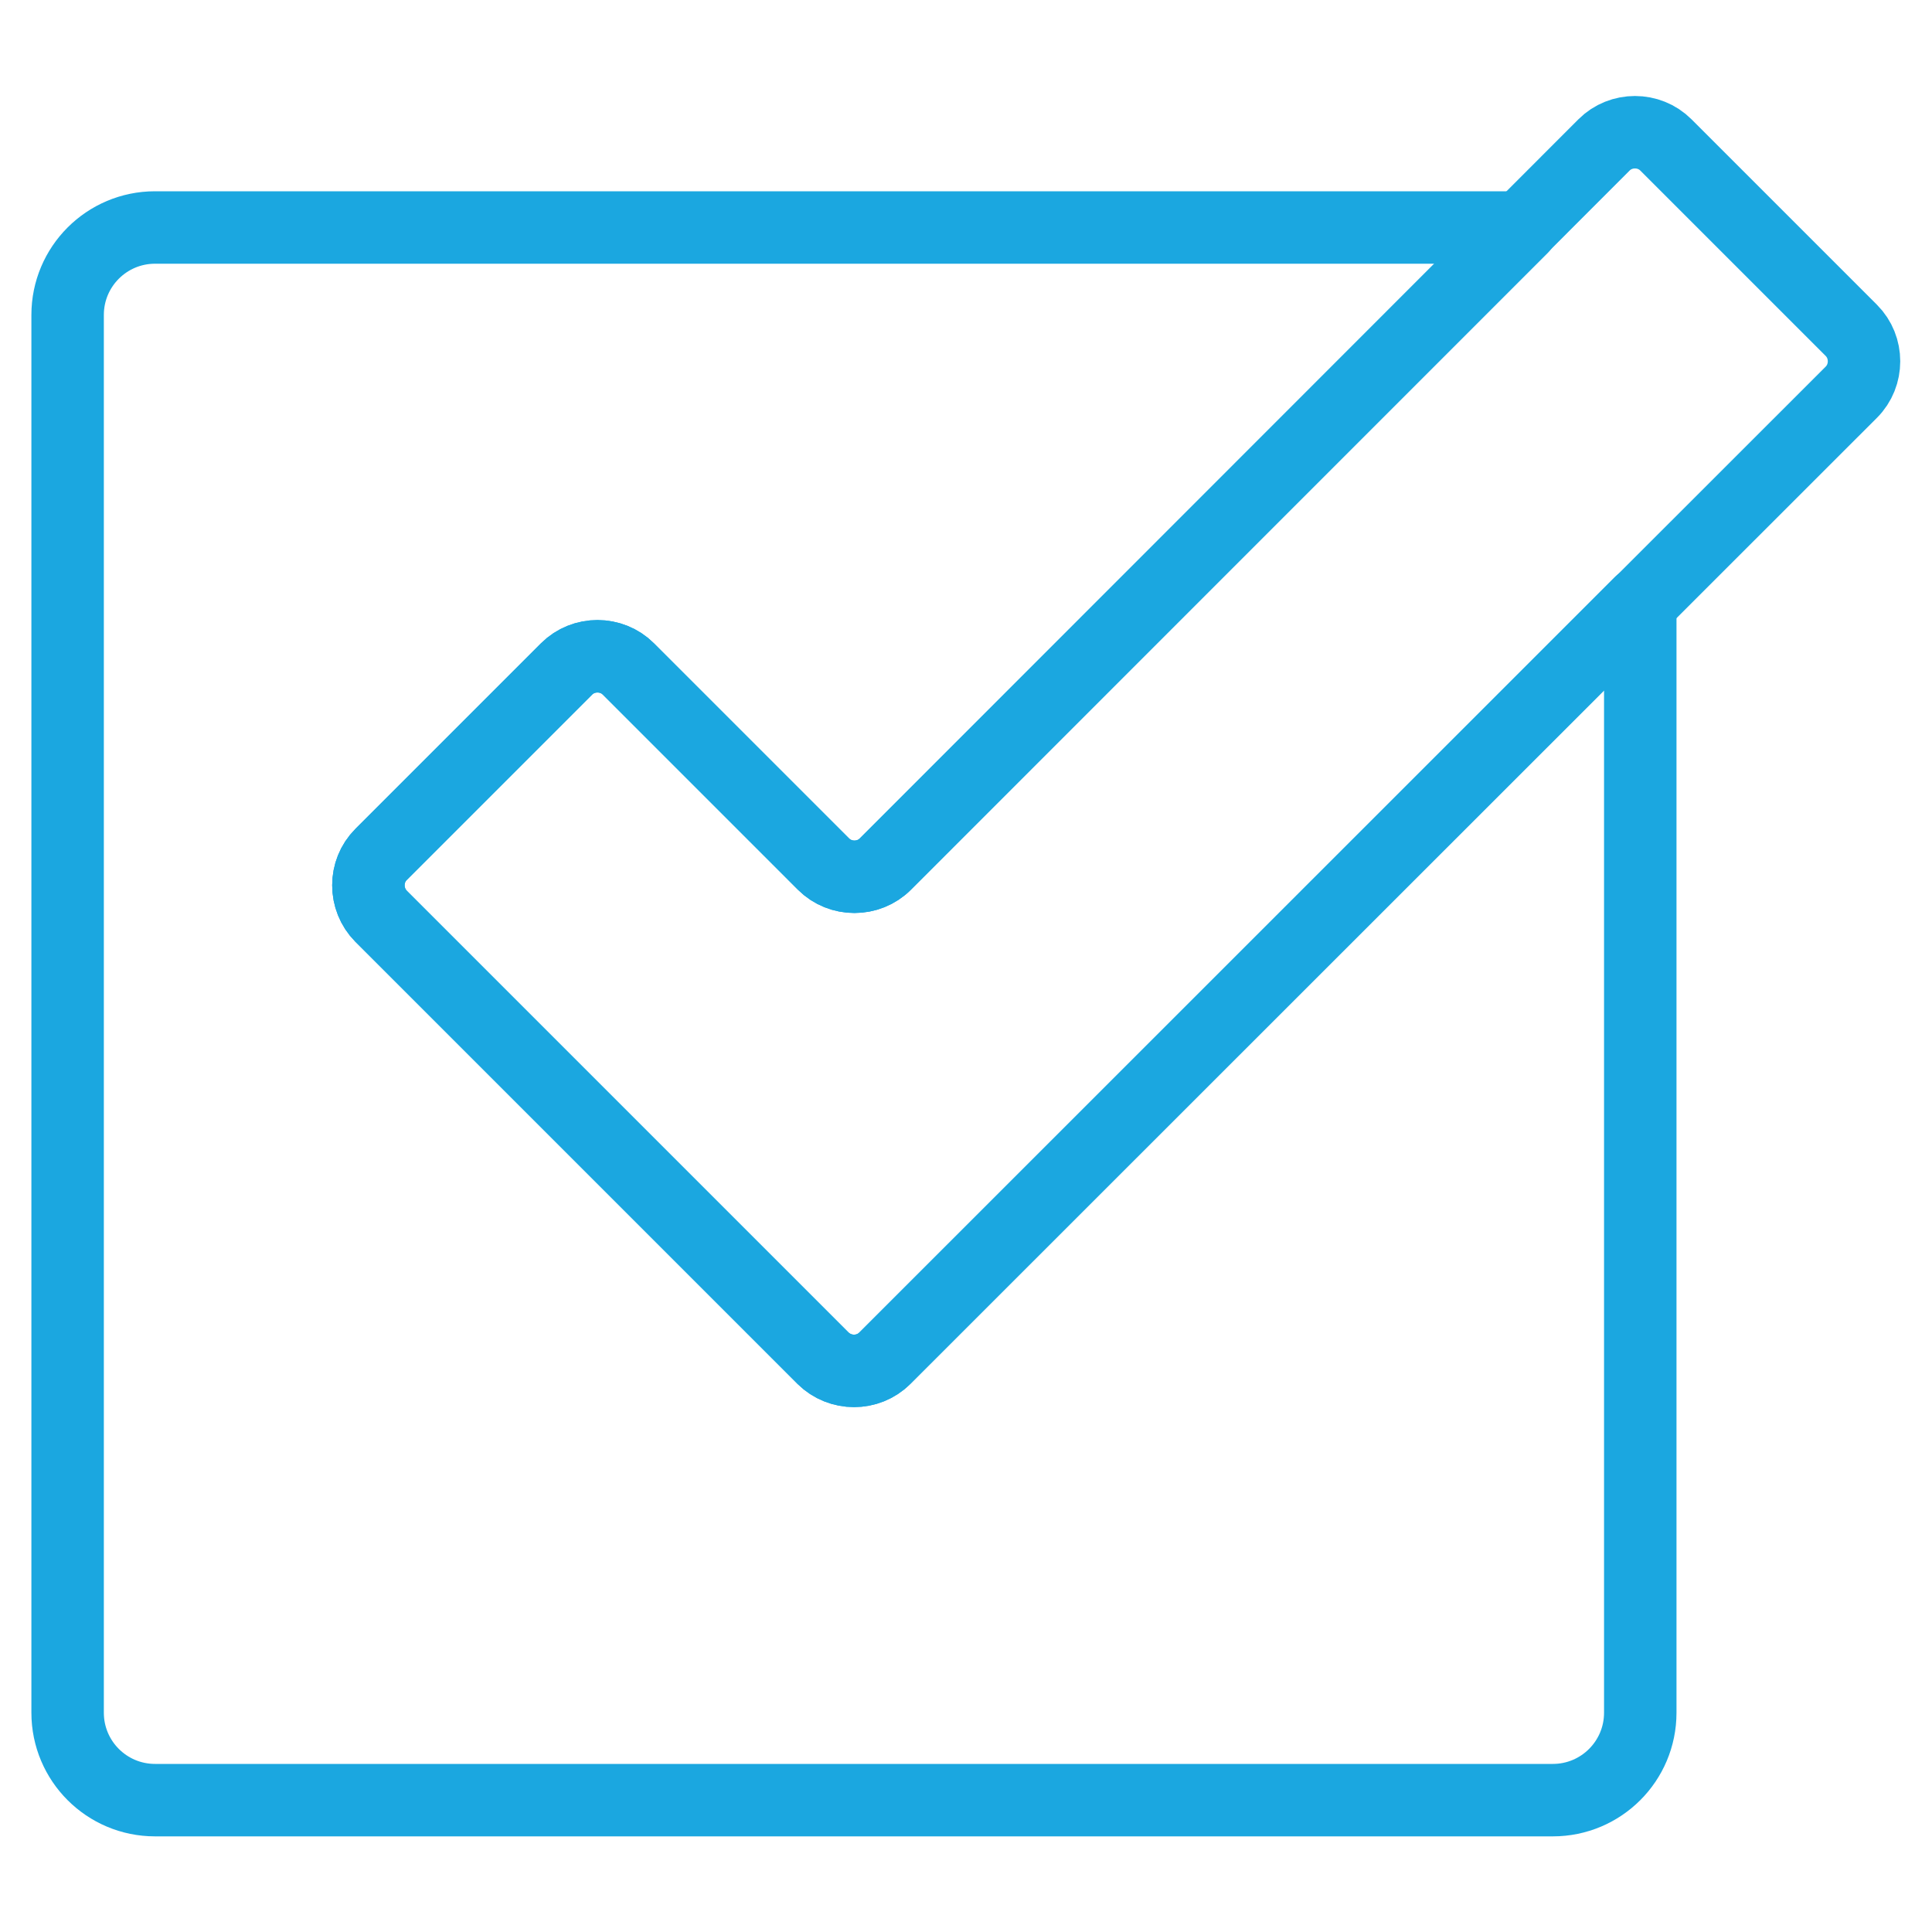
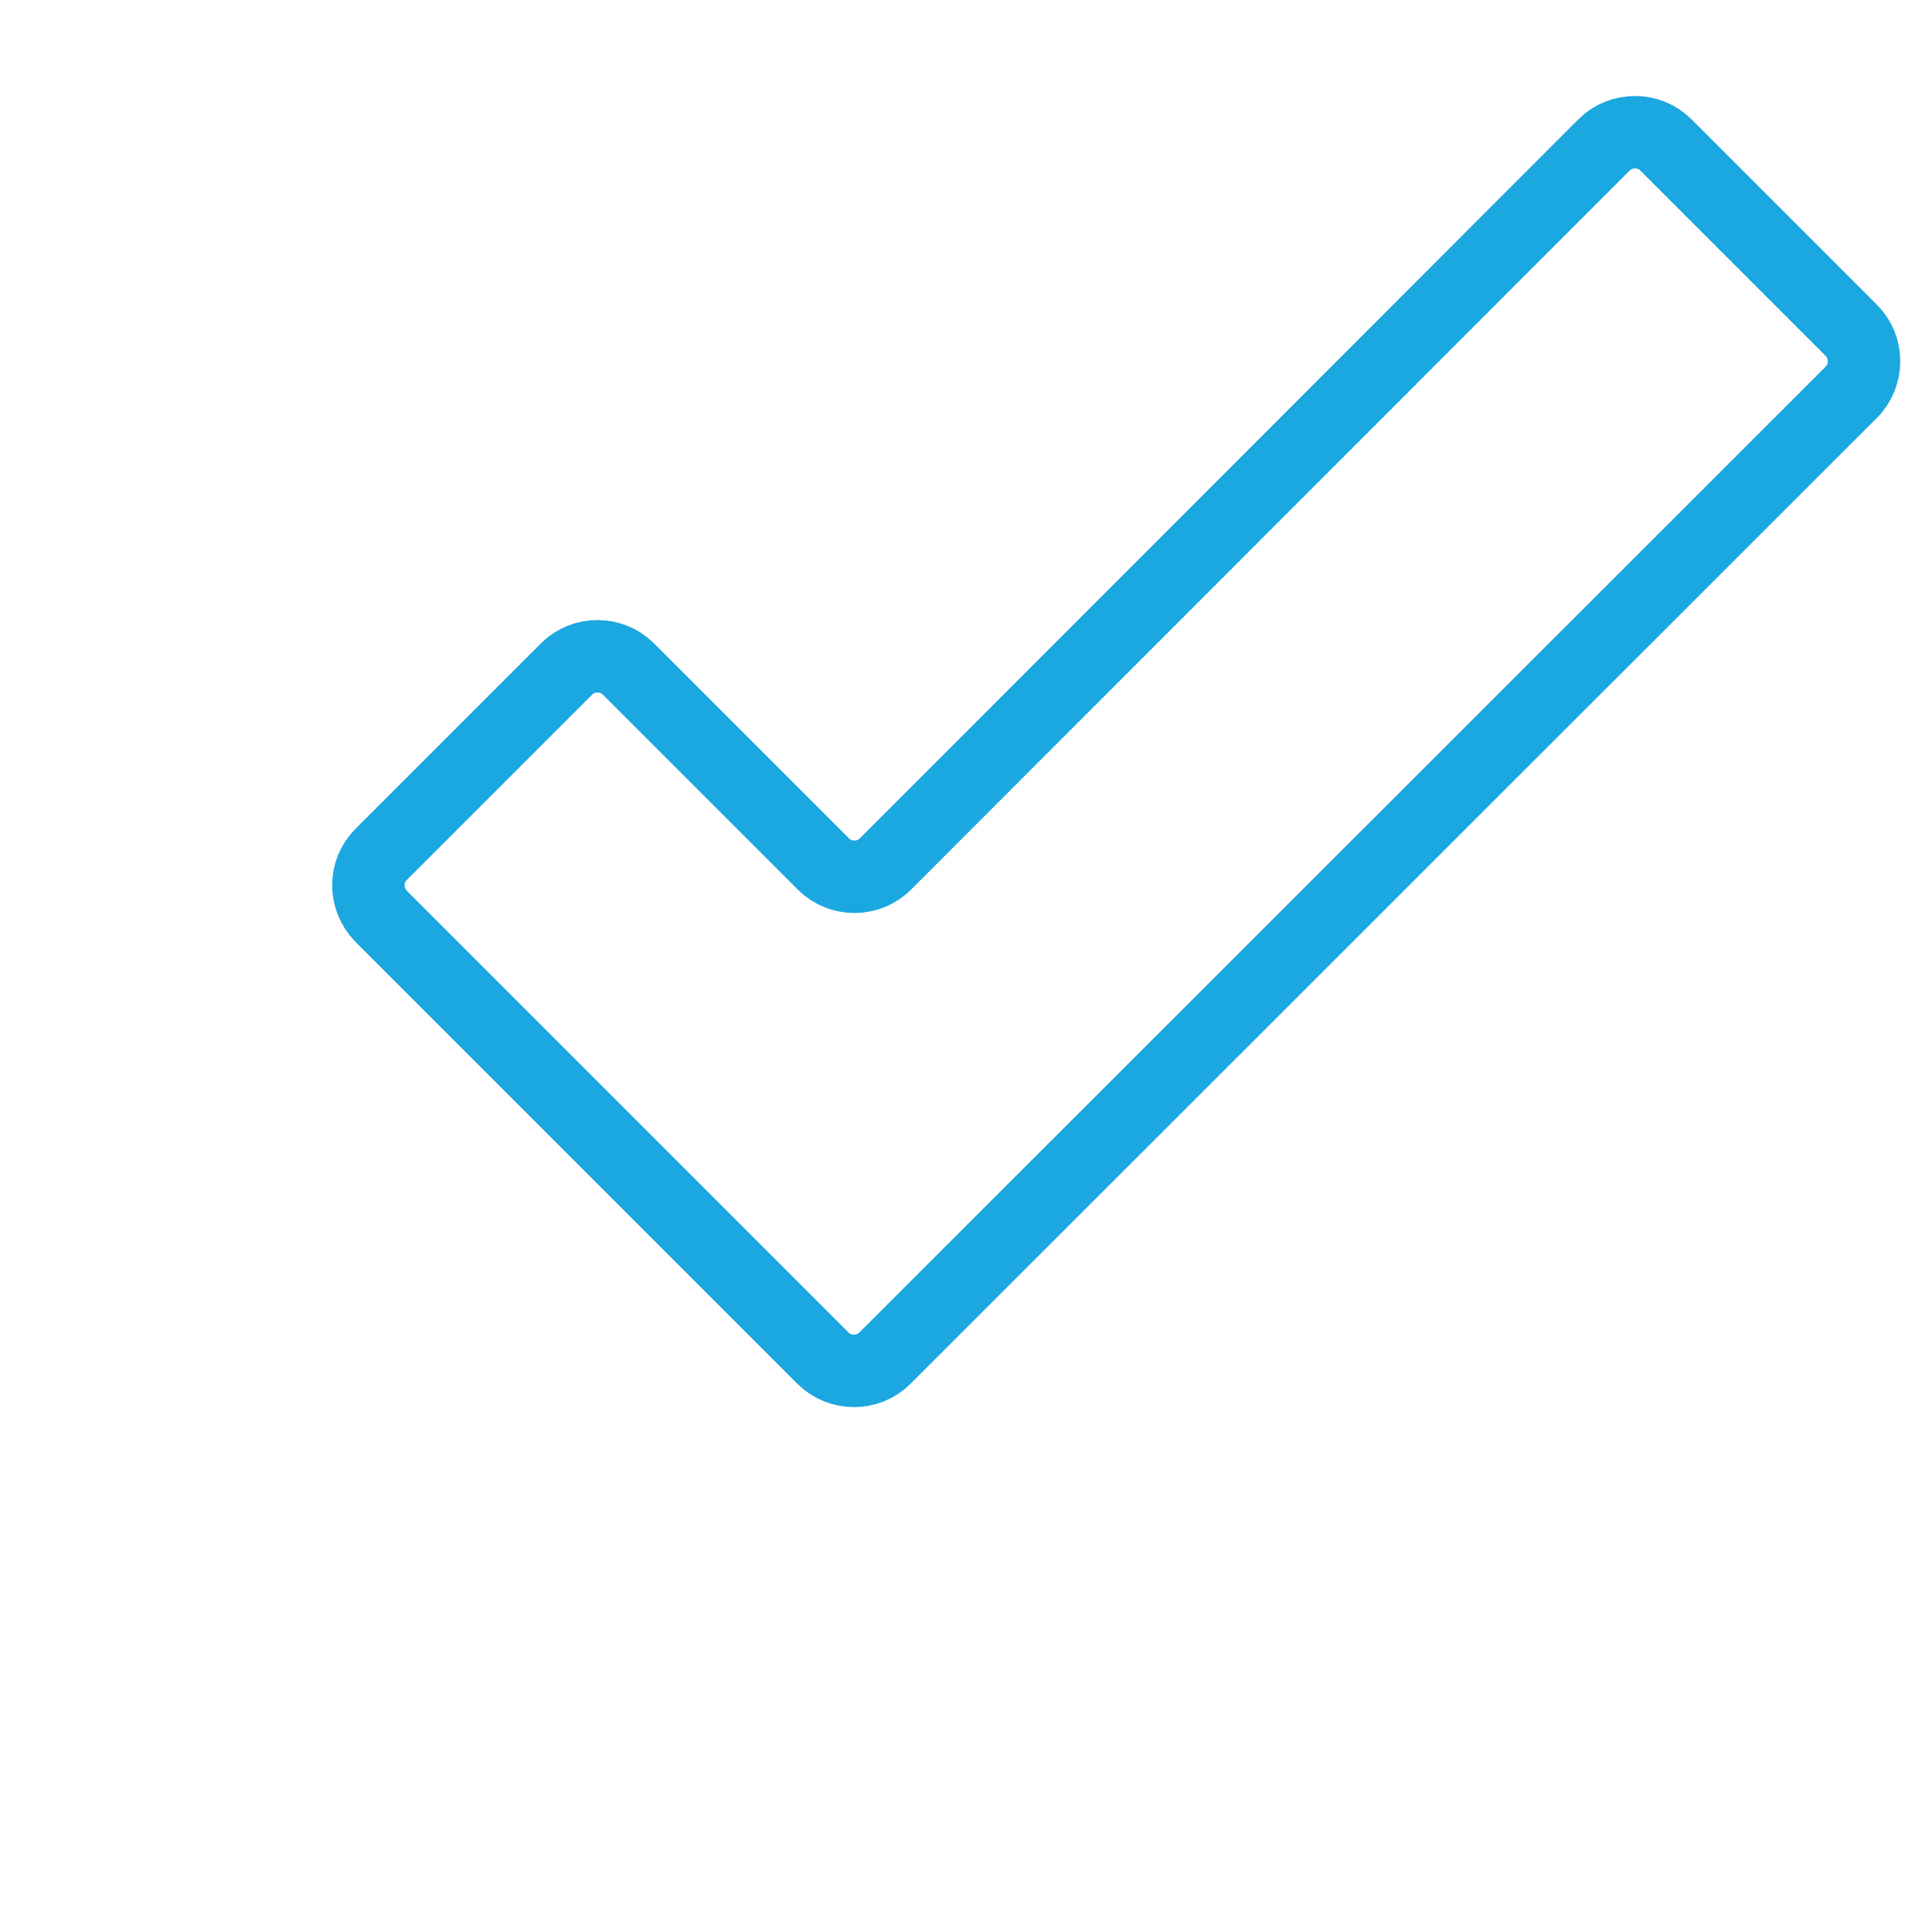
<svg xmlns="http://www.w3.org/2000/svg" version="1.1" id="Layer_1" x="0px" y="0px" viewBox="0 0 40 40" style="enable-background:new 0 0 40 40;" xml:space="preserve">
  <style type="text/css">
	.st0{fill:none;stroke:#1BA7E0;stroke-width:1.5;stroke-linecap:round;stroke-linejoin:round;stroke-miterlimit:10;}
	.st1{fill:none;stroke:#000000;stroke-miterlimit:10;}
	.st2{fill:none;stroke:#262626;stroke-width:1.5;stroke-miterlimit:10;}
	.st3{enable-background:new    ;}
	.st4{fill:#1BA7E0;}
	.st5{fill:none;stroke:#1BA7E0;stroke-width:1.5;}
	.st6{fill:#1BA7E0;stroke:#1BA7E0;stroke-width:0.25;}
	.st7{fill:#FFFFFF;}
	.st8{fill:#73D7FF;}
	.st9{fill:#003575;}
	.st10{fill:none;stroke:#1BA7E0;stroke-width:1.5;stroke-miterlimit:10;}
	.st11{fill:#58595B;}
	.st12{fill:none;stroke:#1BA7E0;stroke-width:1.5;stroke-linejoin:round;stroke-miterlimit:10;}
	.st13{fill:none;stroke:#1BA7E0;stroke-width:1.5;stroke-linecap:round;}
	.st14{fill:none;stroke:#1BA7E0;stroke-width:1.5;stroke-linecap:round;stroke-miterlimit:10;}
	.st15{fill:none;stroke:#1BA7E0;stroke-width:1.5;stroke-linejoin:round;}
	.st16{fill-rule:evenodd;clip-rule:evenodd;fill:#1BA7E0;}
	.st17{fill:#1BA7E0;stroke:#1BA7E0;stroke-width:0.5;stroke-miterlimit:10;}
</style>
  <g>
    <path class="st0" d="M7.89,17.69l3.84-3.84c0.35-0.35,0.93-0.35,1.28,0l4.04,4.04c0.35,0.35,0.93,0.35,1.28,0L33.21,3   c0.35-0.35,0.93-0.35,1.28,0l3.84,3.84c0.35,0.35,0.35,0.93,0,1.28L18.32,28.12c-0.35,0.35-0.93,0.35-1.28,0l-9.15-9.15   C7.54,18.61,7.54,18.04,7.89,17.69z" />
-     <path class="st0" d="M17.04,28.12l-9.15-9.15c-0.35-0.35-0.35-0.93,0-1.28l3.84-3.84c0.35-0.35,0.93-0.35,1.28,0l4.04,4.04   c0.35,0.35,0.93,0.35,1.28,0L31.51,4.71H3.21c-1,0-1.81,0.81-1.81,1.81v28.94c0,1,0.81,1.81,1.81,1.81h28.94   c1,0,1.81-0.81,1.81-1.81V12.48L18.32,28.12C17.97,28.47,17.4,28.47,17.04,28.12z" />
  </g>
</svg>